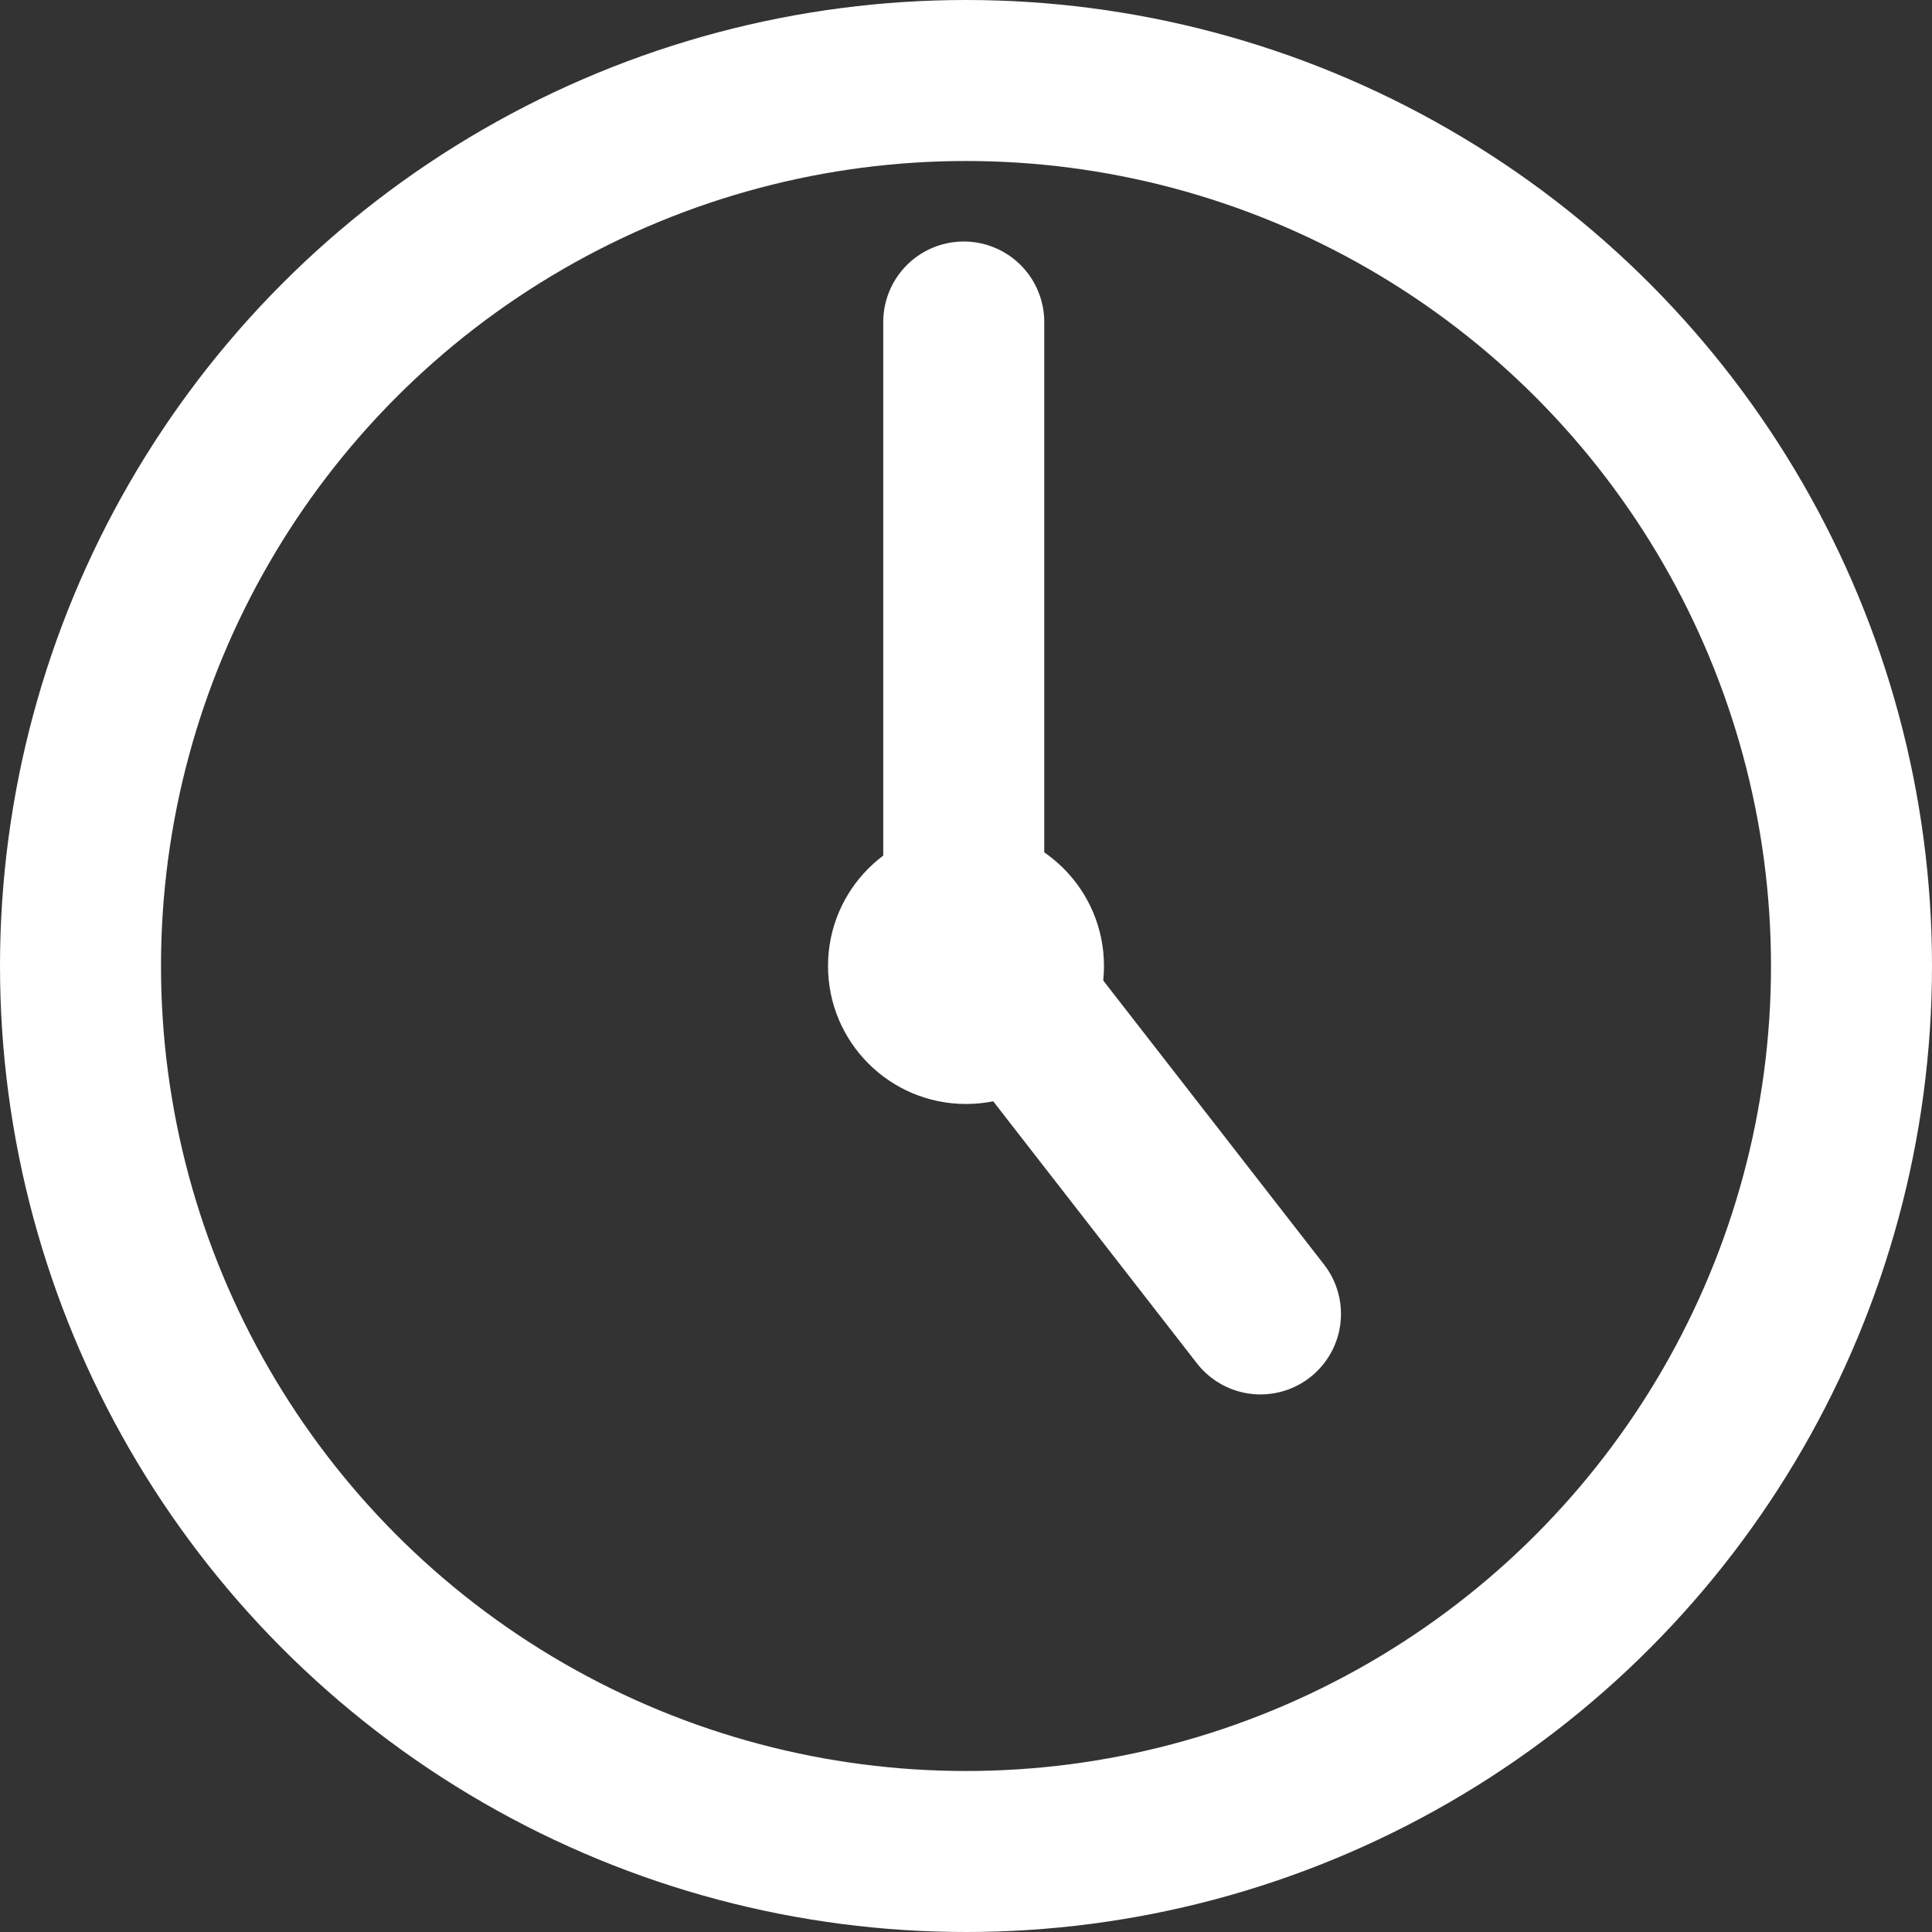
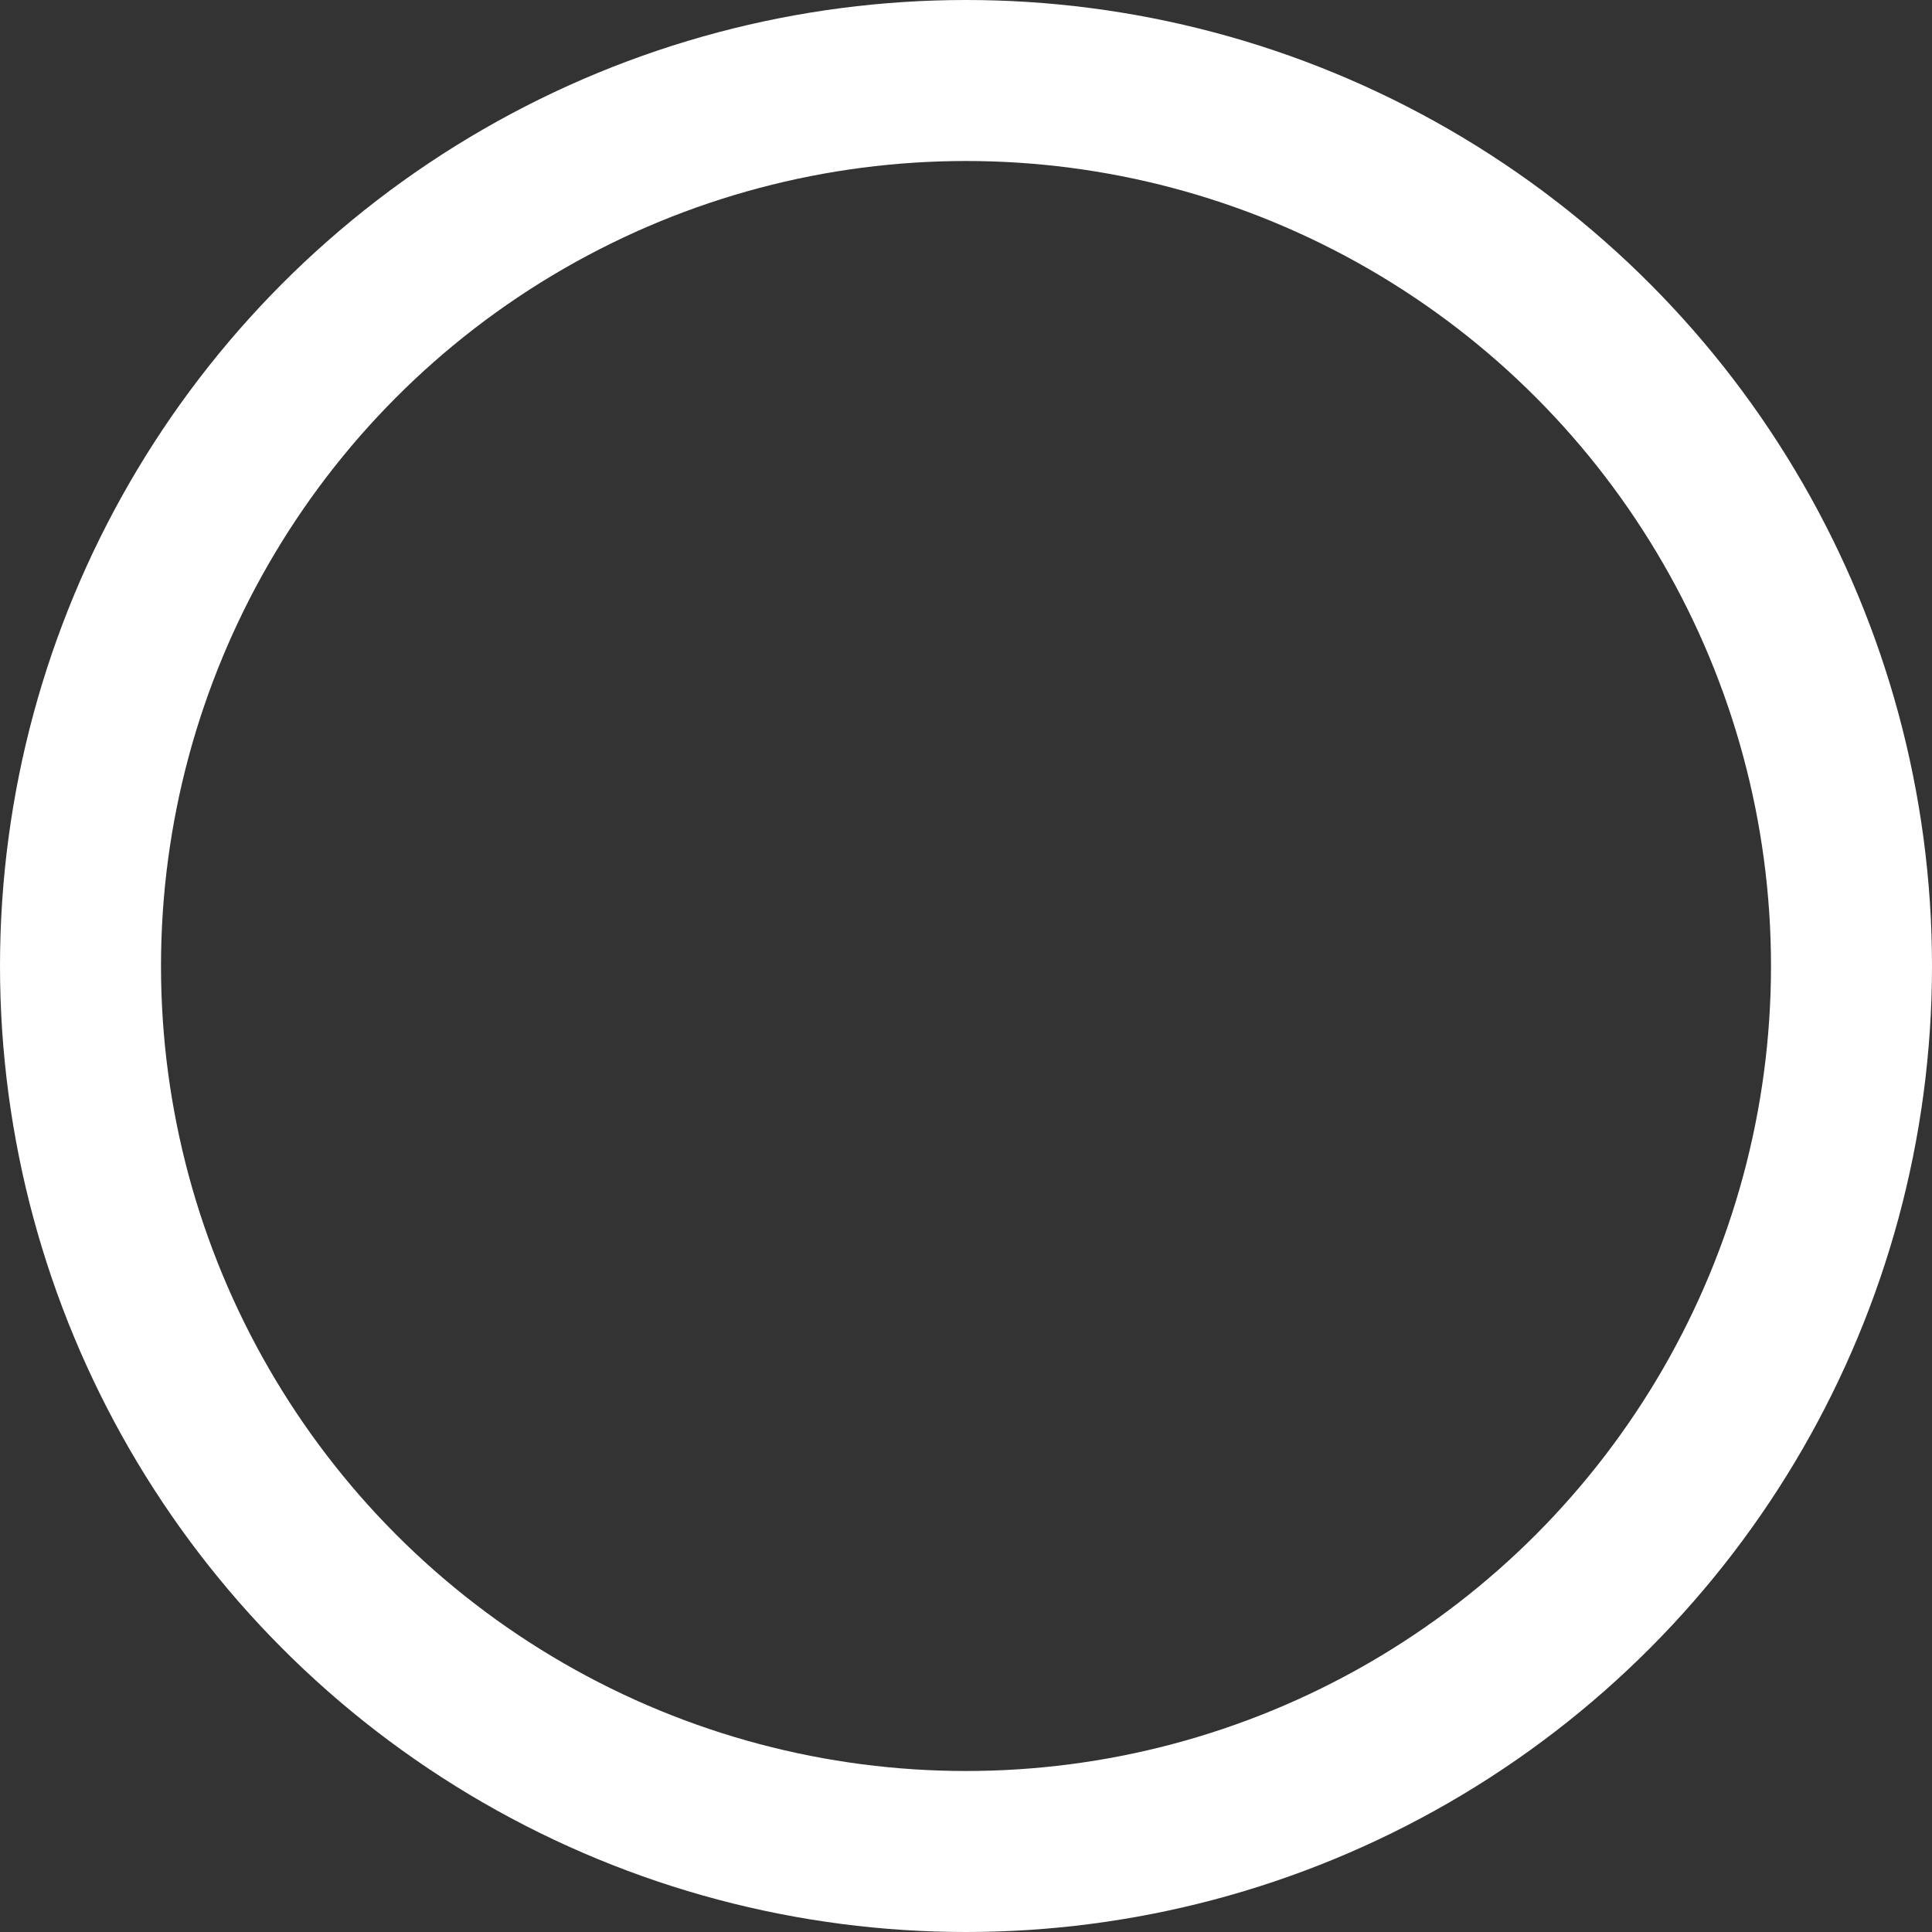
<svg xmlns="http://www.w3.org/2000/svg" width="12" height="12" viewBox="0 0 12 12" fill="none">
  <rect x="0" y="0" width="12" height="12" fill="#333333" stroke="none" />
  <circle cx="6" cy="6" r="5.5" stroke="white" />
-   <circle cx="6" cy="6" r="0.857" fill="white" />
-   <path d="M7.829 8.161L6.149 6" stroke="white" stroke-linecap="round" />
-   <path d="M5.986 5.421L5.986 2" stroke="white" stroke-linecap="round" />
</svg>